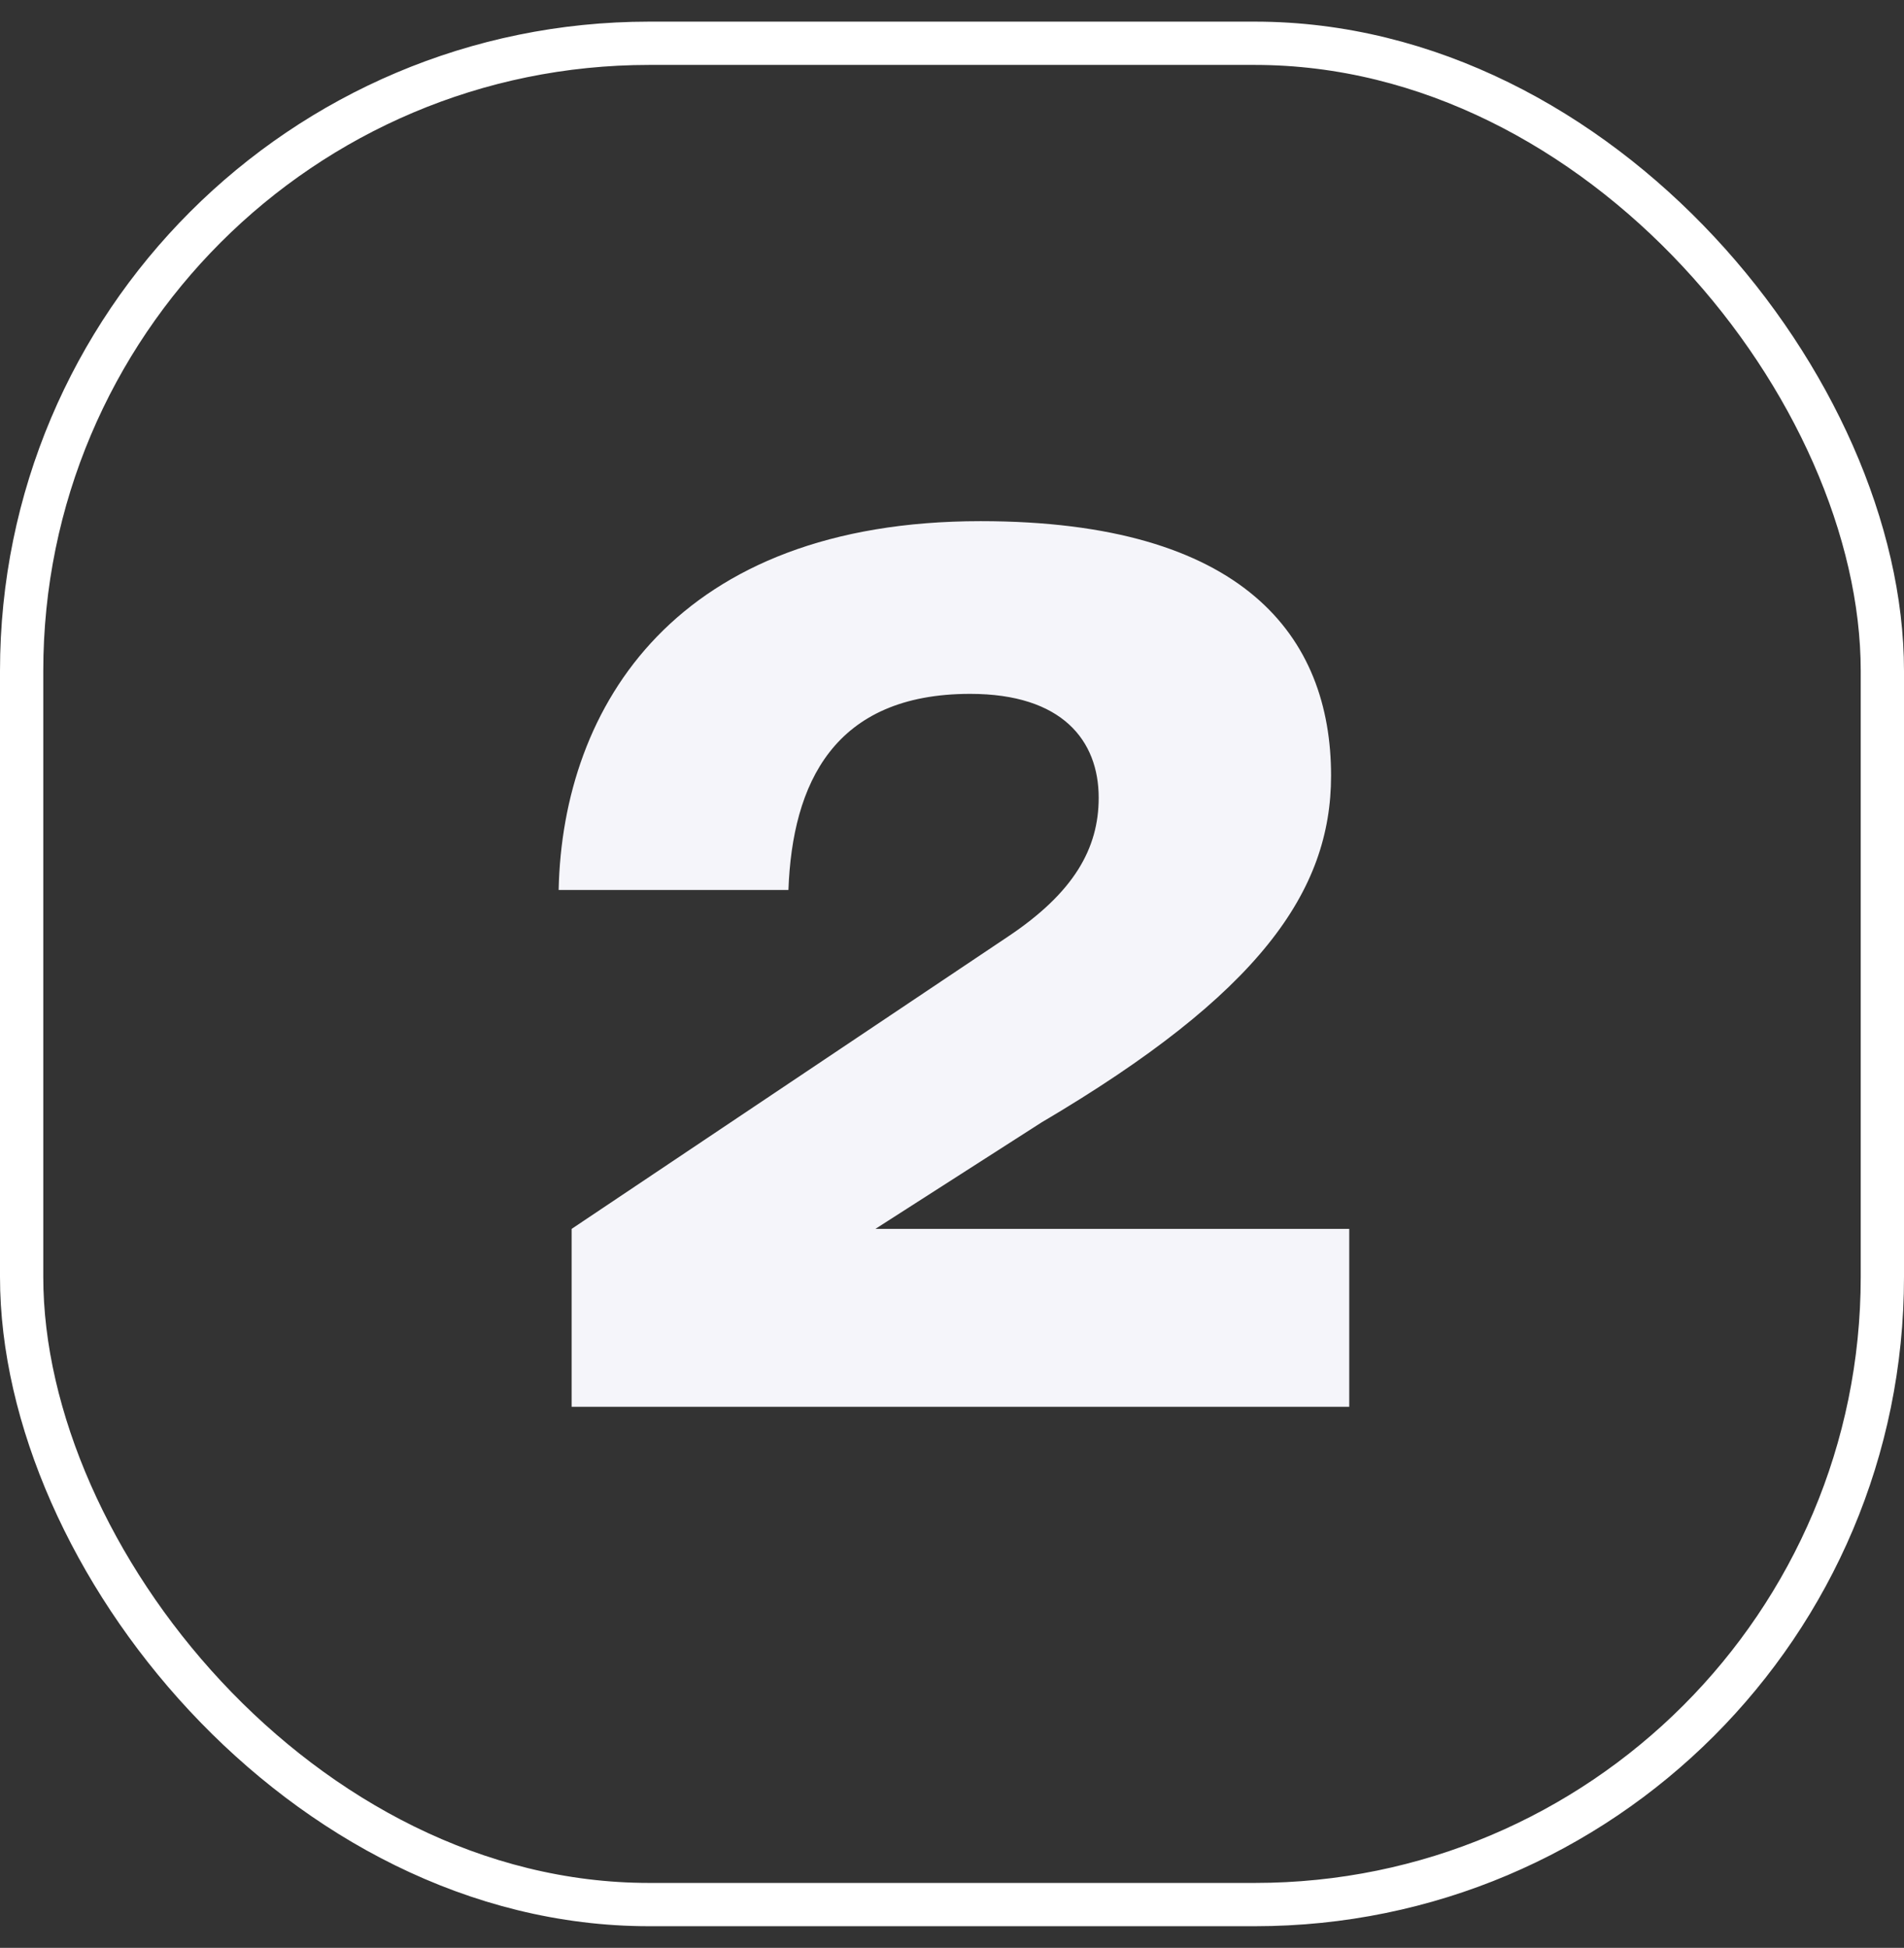
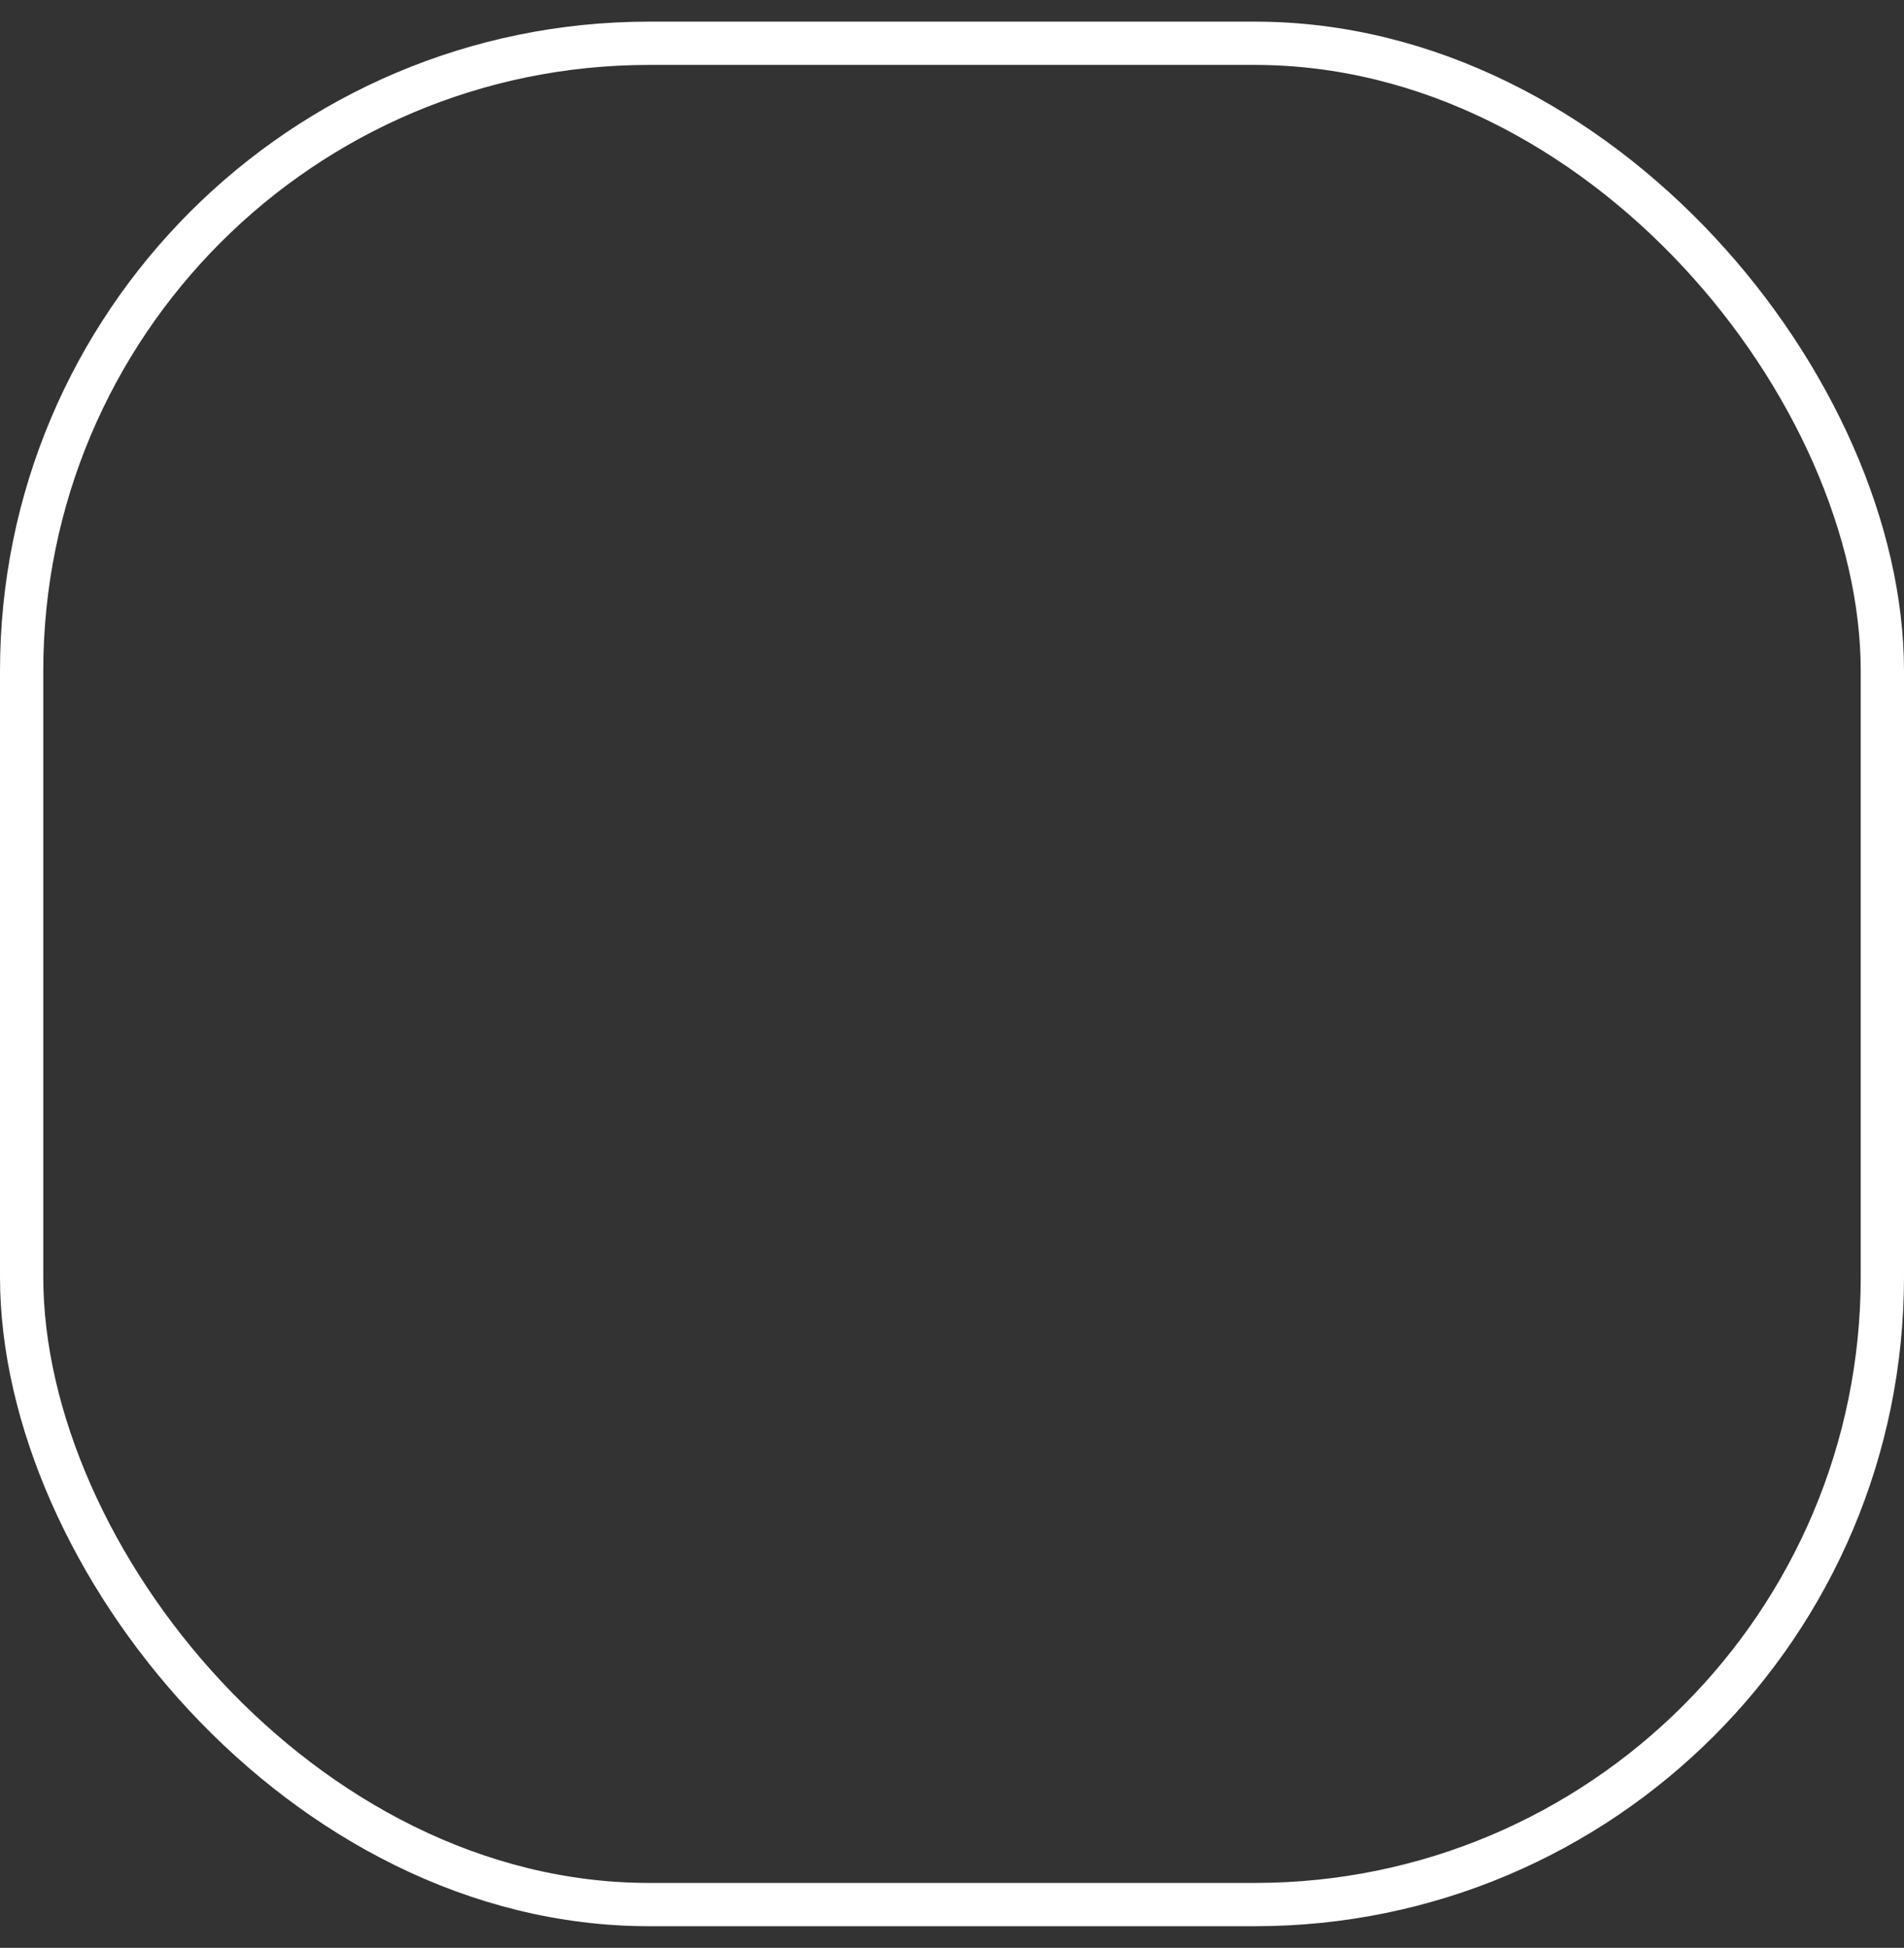
<svg xmlns="http://www.w3.org/2000/svg" width="44" height="45" fill="none">
  <rect width="100%" height="100%" fill="#333333" stroke="none" />
  <rect width="43" height="43" x=".5" y="1" stroke="#fff" rx="14.5" />
-   <path fill="#F5F5FA" d="M13.21 32.5v-4.11l10.08-6.75c1.53-1.02 2.1-2.04 2.1-3.21 0-1.32-.84-2.4-2.97-2.4-3.15 0-4.11 2.07-4.2 4.53h-5.31c.09-4.26 2.73-8.52 9.75-8.52 6.09 0 8.1 2.67 8.1 5.88 0 2.67-1.65 5.04-6.69 8.01l-3.84 2.46h10.95v4.11z" />
</svg>